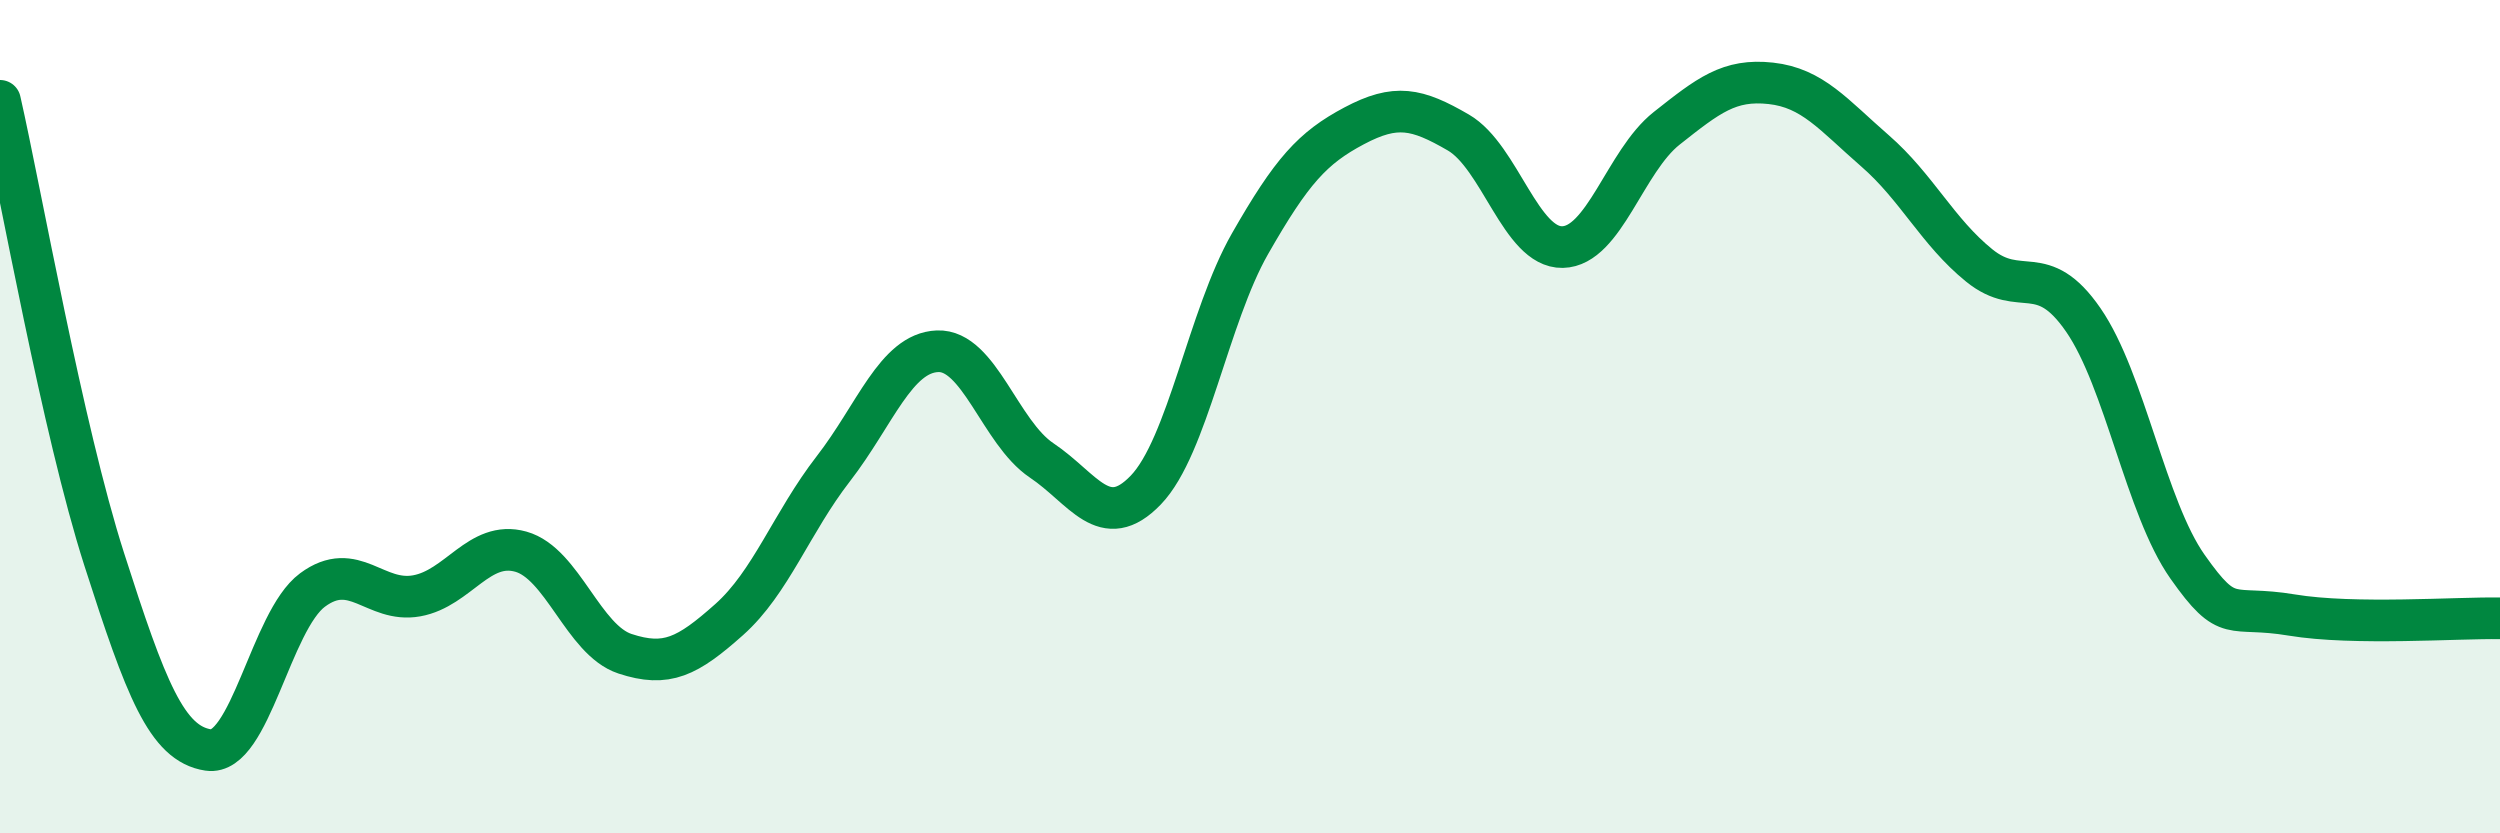
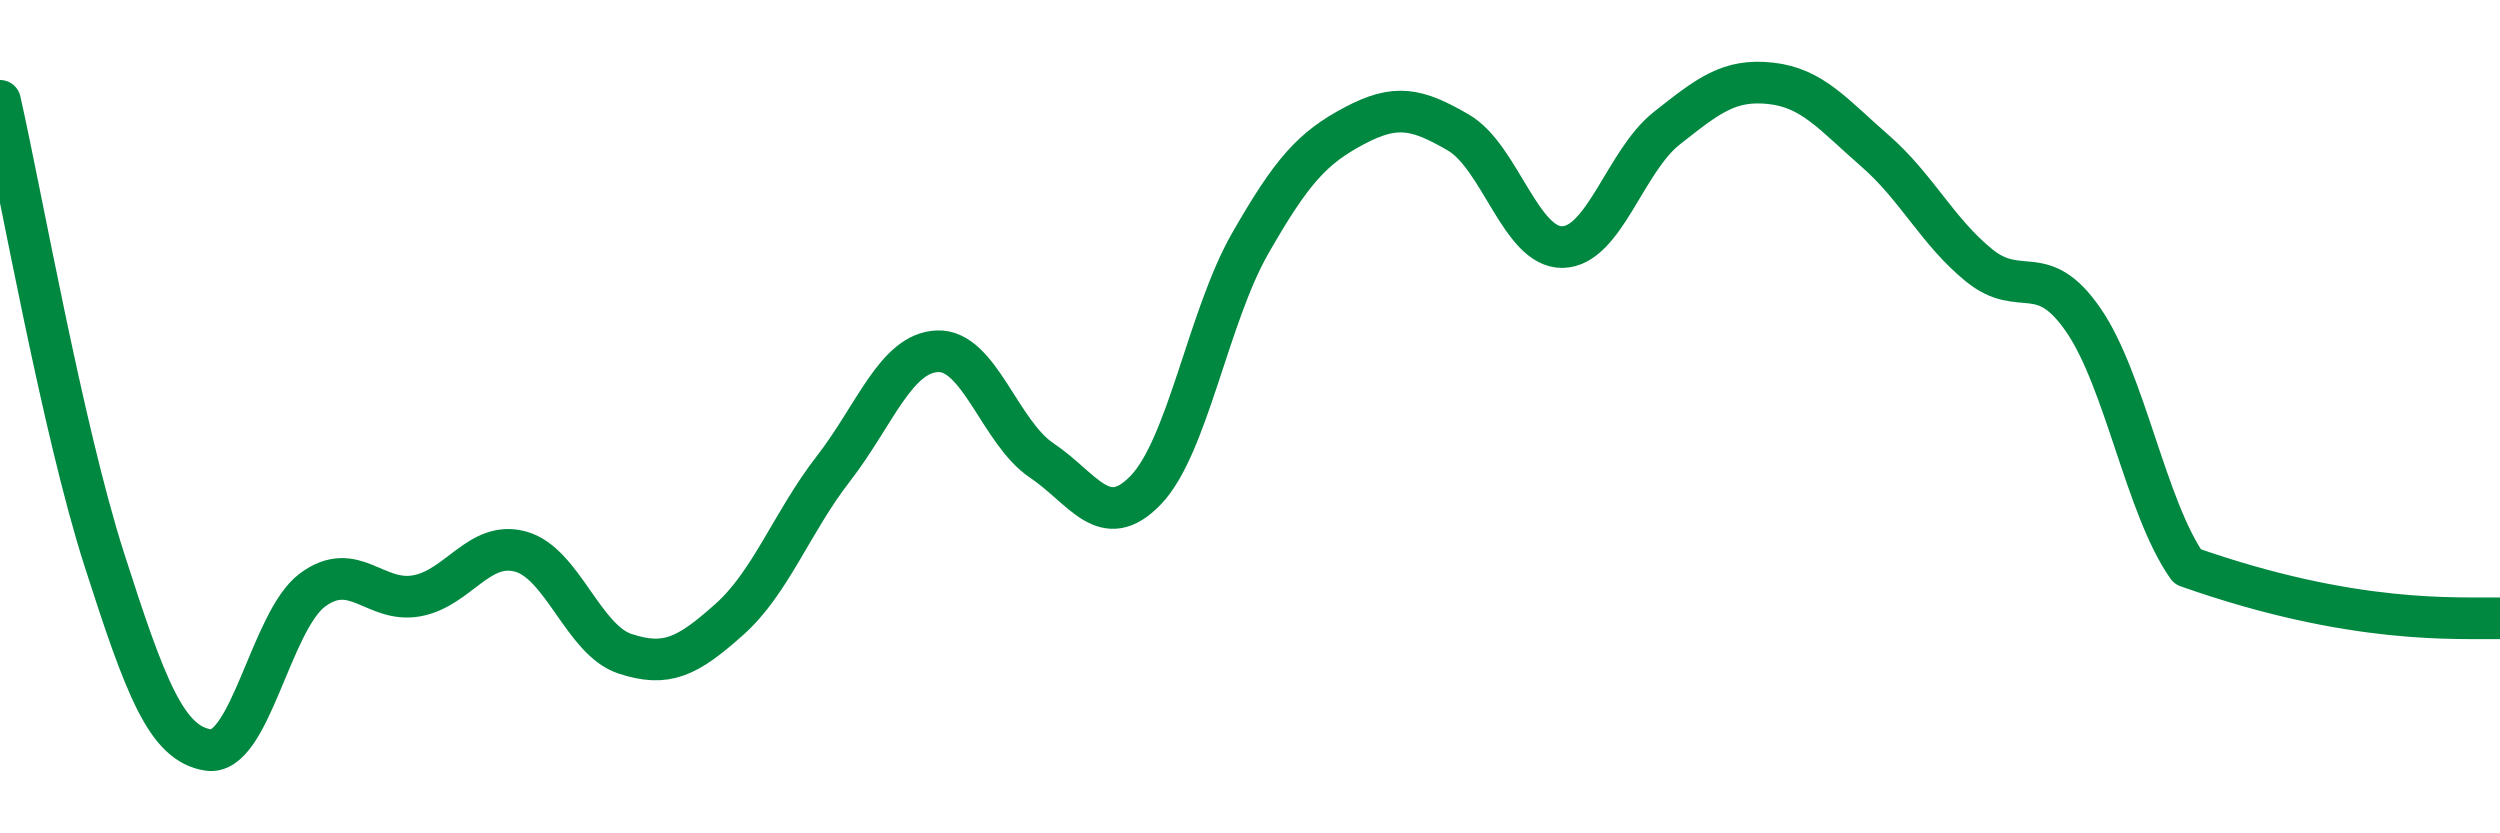
<svg xmlns="http://www.w3.org/2000/svg" width="60" height="20" viewBox="0 0 60 20">
-   <path d="M 0,2.42 C 0.5,4.62 1.5,10.3 2.5,13.42 C 3.5,16.54 4,17.85 5,18 C 6,18.15 6.5,14.9 7.5,14.16 C 8.5,13.42 9,14.48 10,14.3 C 11,14.12 11.5,12.96 12.5,13.24 C 13.5,13.52 14,15.36 15,15.69 C 16,16.02 16.5,15.76 17.5,14.87 C 18.5,13.98 19,12.54 20,11.25 C 21,9.96 21.5,8.47 22.5,8.43 C 23.5,8.39 24,10.38 25,11.05 C 26,11.72 26.5,12.8 27.5,11.76 C 28.5,10.72 29,7.6 30,5.85 C 31,4.1 31.5,3.55 32.5,3.02 C 33.5,2.49 34,2.6 35,3.18 C 36,3.76 36.5,5.95 37.5,5.93 C 38.5,5.91 39,3.87 40,3.08 C 41,2.29 41.5,1.89 42.5,2 C 43.5,2.11 44,2.75 45,3.62 C 46,4.49 46.5,5.56 47.5,6.37 C 48.5,7.18 49,6.23 50,7.68 C 51,9.13 51.5,12.18 52.5,13.6 C 53.5,15.02 53.5,14.51 55,14.76 C 56.5,15.01 59,14.82 60,14.84L60 20L0 20Z" fill="#008740" opacity="0.1" stroke-linecap="round" stroke-linejoin="round" />
-   <path d="M 0,2.42 C 0.5,4.62 1.5,10.3 2.5,13.42 C 3.5,16.54 4,17.85 5,18 C 6,18.15 6.5,14.9 7.5,14.16 C 8.5,13.42 9,14.48 10,14.3 C 11,14.12 11.5,12.96 12.5,13.24 C 13.5,13.52 14,15.36 15,15.69 C 16,16.02 16.5,15.76 17.5,14.87 C 18.5,13.98 19,12.54 20,11.25 C 21,9.96 21.5,8.47 22.5,8.43 C 23.5,8.39 24,10.38 25,11.05 C 26,11.72 26.5,12.8 27.5,11.76 C 28.5,10.72 29,7.6 30,5.85 C 31,4.1 31.5,3.55 32.5,3.02 C 33.5,2.49 34,2.6 35,3.18 C 36,3.76 36.5,5.95 37.5,5.93 C 38.5,5.91 39,3.87 40,3.08 C 41,2.29 41.5,1.89 42.5,2 C 43.5,2.11 44,2.75 45,3.62 C 46,4.49 46.5,5.56 47.5,6.37 C 48.5,7.18 49,6.23 50,7.68 C 51,9.13 51.5,12.18 52.5,13.6 C 53.5,15.02 53.5,14.51 55,14.76 C 56.5,15.01 59,14.82 60,14.84" stroke="#008740" stroke-width="1" fill="none" stroke-linecap="round" stroke-linejoin="round" />
+   <path d="M 0,2.42 C 0.5,4.62 1.5,10.3 2.5,13.42 C 3.5,16.54 4,17.85 5,18 C 6,18.15 6.5,14.9 7.5,14.16 C 8.5,13.42 9,14.48 10,14.3 C 11,14.12 11.5,12.96 12.5,13.24 C 13.5,13.52 14,15.36 15,15.69 C 16,16.02 16.5,15.76 17.5,14.87 C 18.5,13.98 19,12.54 20,11.25 C 21,9.96 21.5,8.47 22.5,8.43 C 23.5,8.39 24,10.38 25,11.05 C 26,11.72 26.5,12.8 27.5,11.76 C 28.5,10.72 29,7.6 30,5.85 C 31,4.1 31.5,3.55 32.5,3.02 C 33.5,2.49 34,2.6 35,3.18 C 36,3.76 36.5,5.95 37.5,5.93 C 38.5,5.91 39,3.87 40,3.08 C 41,2.29 41.5,1.89 42.5,2 C 43.5,2.11 44,2.75 45,3.62 C 46,4.49 46.5,5.56 47.5,6.37 C 48.5,7.18 49,6.23 50,7.68 C 51,9.13 51.5,12.18 52.5,13.6 C 56.5,15.01 59,14.82 60,14.84" stroke="#008740" stroke-width="1" fill="none" stroke-linecap="round" stroke-linejoin="round" />
</svg>